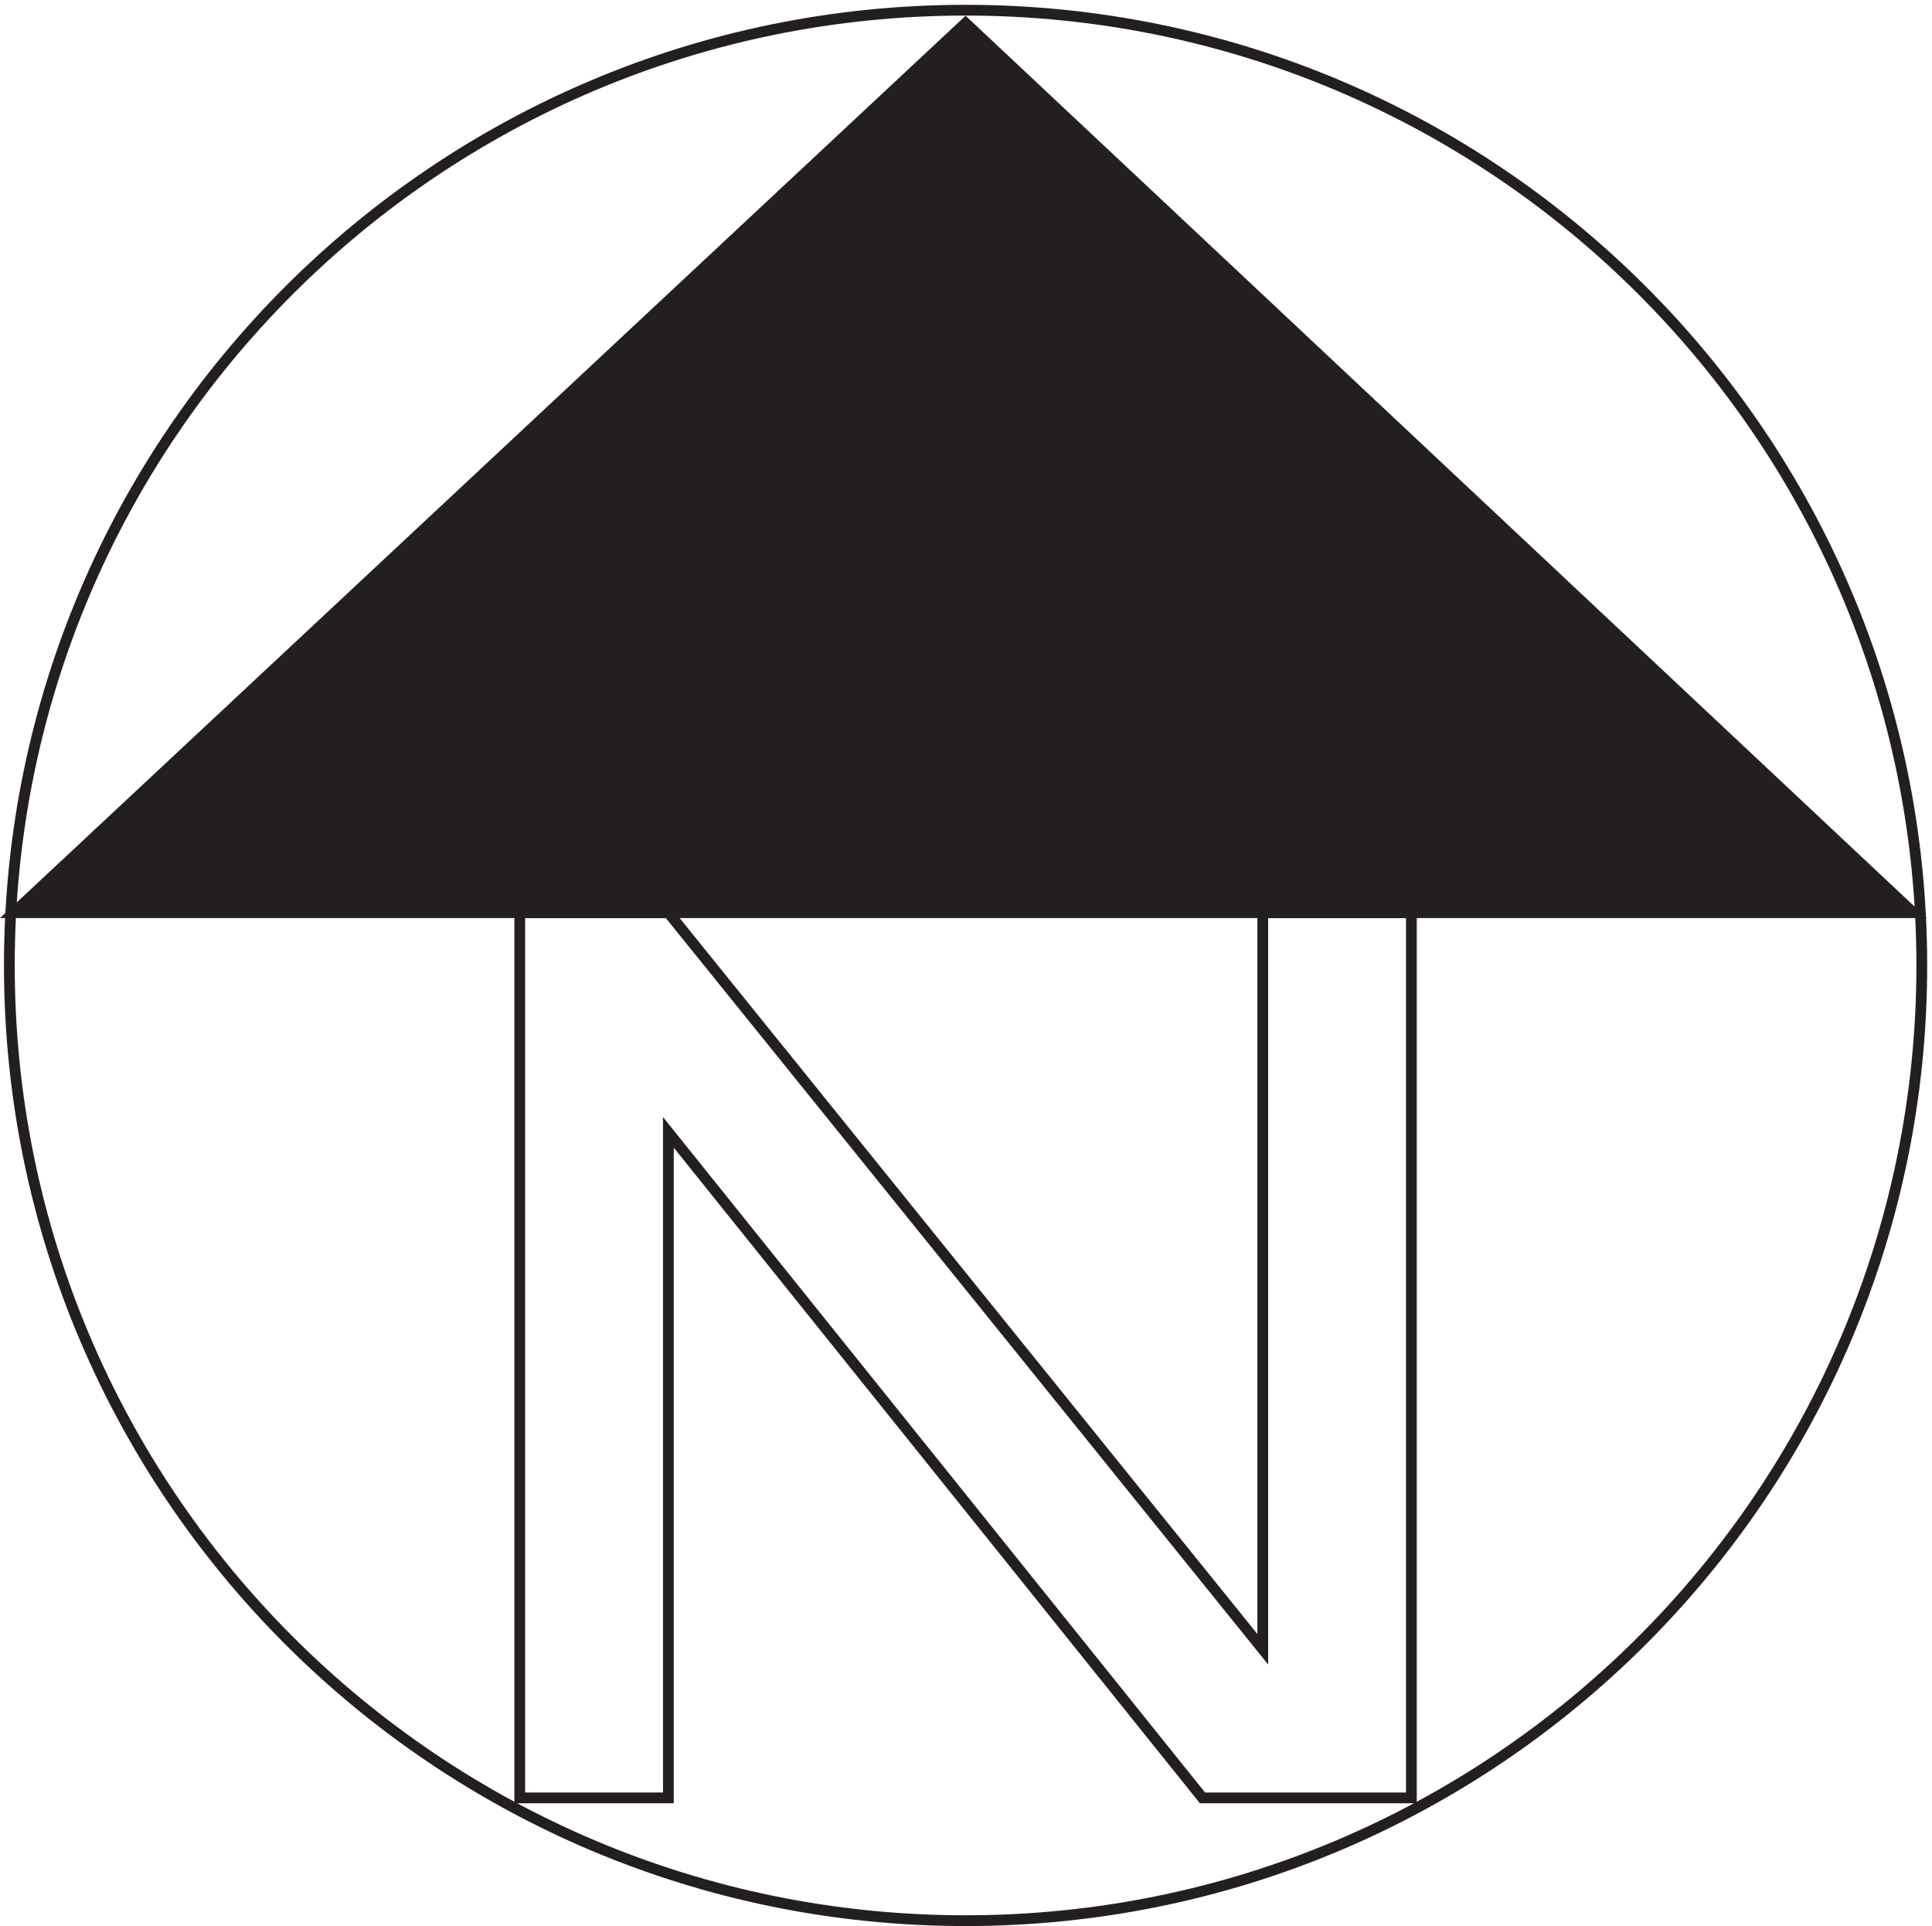
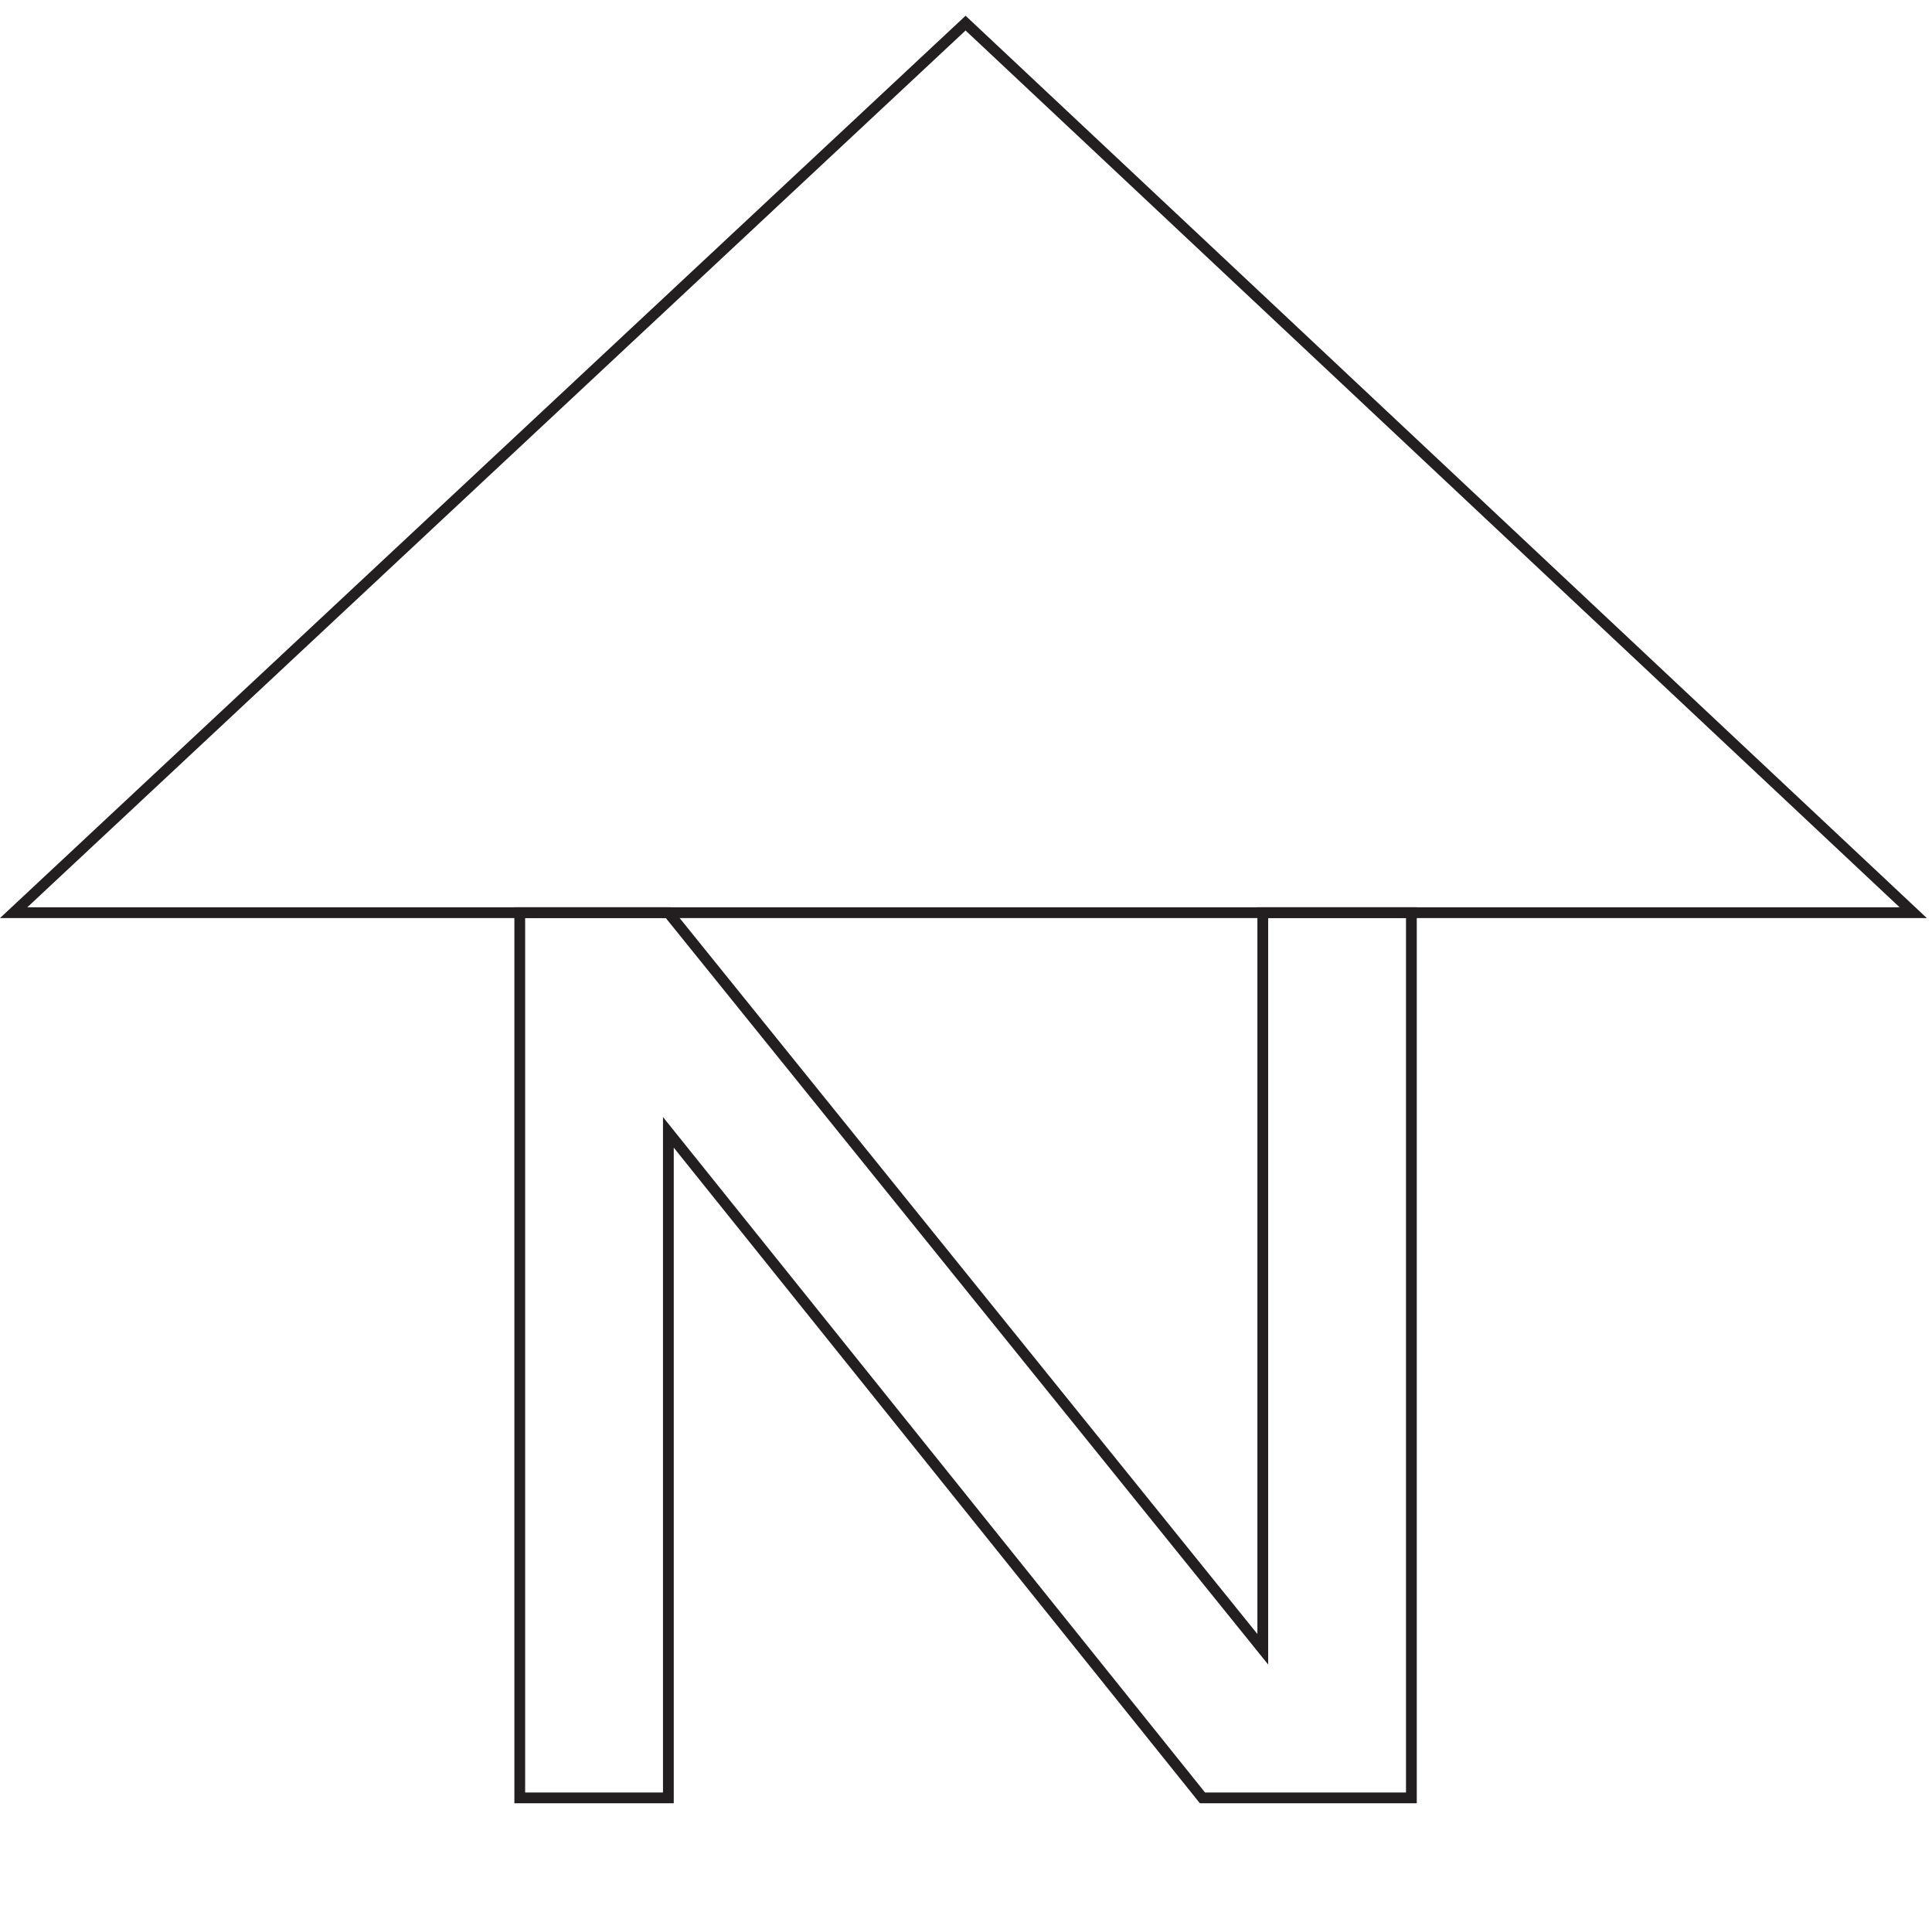
<svg xmlns="http://www.w3.org/2000/svg" xml:space="preserve" width="178.967" height="178.4">
-   <path d="M1335.33 668.41c0-367.422-298.17-665.25-665.998-665.25-367.82 0-666 297.828-666 665.25 0 367.41 298.18 665.25 666 665.25 367.828 0 665.998-297.84 665.998-665.25z" style="fill:none;stroke:#231f20;stroke-width:7.5;stroke-linecap:butt;stroke-linejoin:miter;stroke-miterlimit:10;stroke-dasharray:none;stroke-opacity:1" transform="matrix(.133 0 0 -.133 .423 178.321)" />
  <path d="M358.832 88.664v616.5h103.5l414-513v513h103.5v-616.5h-145.5l-372 463.5v-463.5Z" style="fill:none;stroke:#231f20;stroke-width:7.5;stroke-linecap:butt;stroke-linejoin:miter;stroke-miterlimit:10;stroke-dasharray:none;stroke-opacity:1" transform="matrix(.133 0 0 -.133 .423 178.321)" />
-   <path d="M979.832 705.16h349.498l-659.998 619.5-663-619.5h973.5" style="fill:#231f20;fill-opacity:1;fill-rule:evenodd;stroke:none" transform="matrix(.133 0 0 -.133 .423 178.321)" />
+   <path d="M979.832 705.16h349.498h973.5" style="fill:#231f20;fill-opacity:1;fill-rule:evenodd;stroke:none" transform="matrix(.133 0 0 -.133 .423 178.321)" />
  <path d="M979.832 705.16h349.498l-659.998 619.5-663-619.5h973.5" style="fill:none;stroke:#231f20;stroke-width:7.5;stroke-linecap:butt;stroke-linejoin:miter;stroke-miterlimit:10;stroke-dasharray:none;stroke-opacity:1" transform="matrix(.133 0 0 -.133 .423 178.321)" />
</svg>